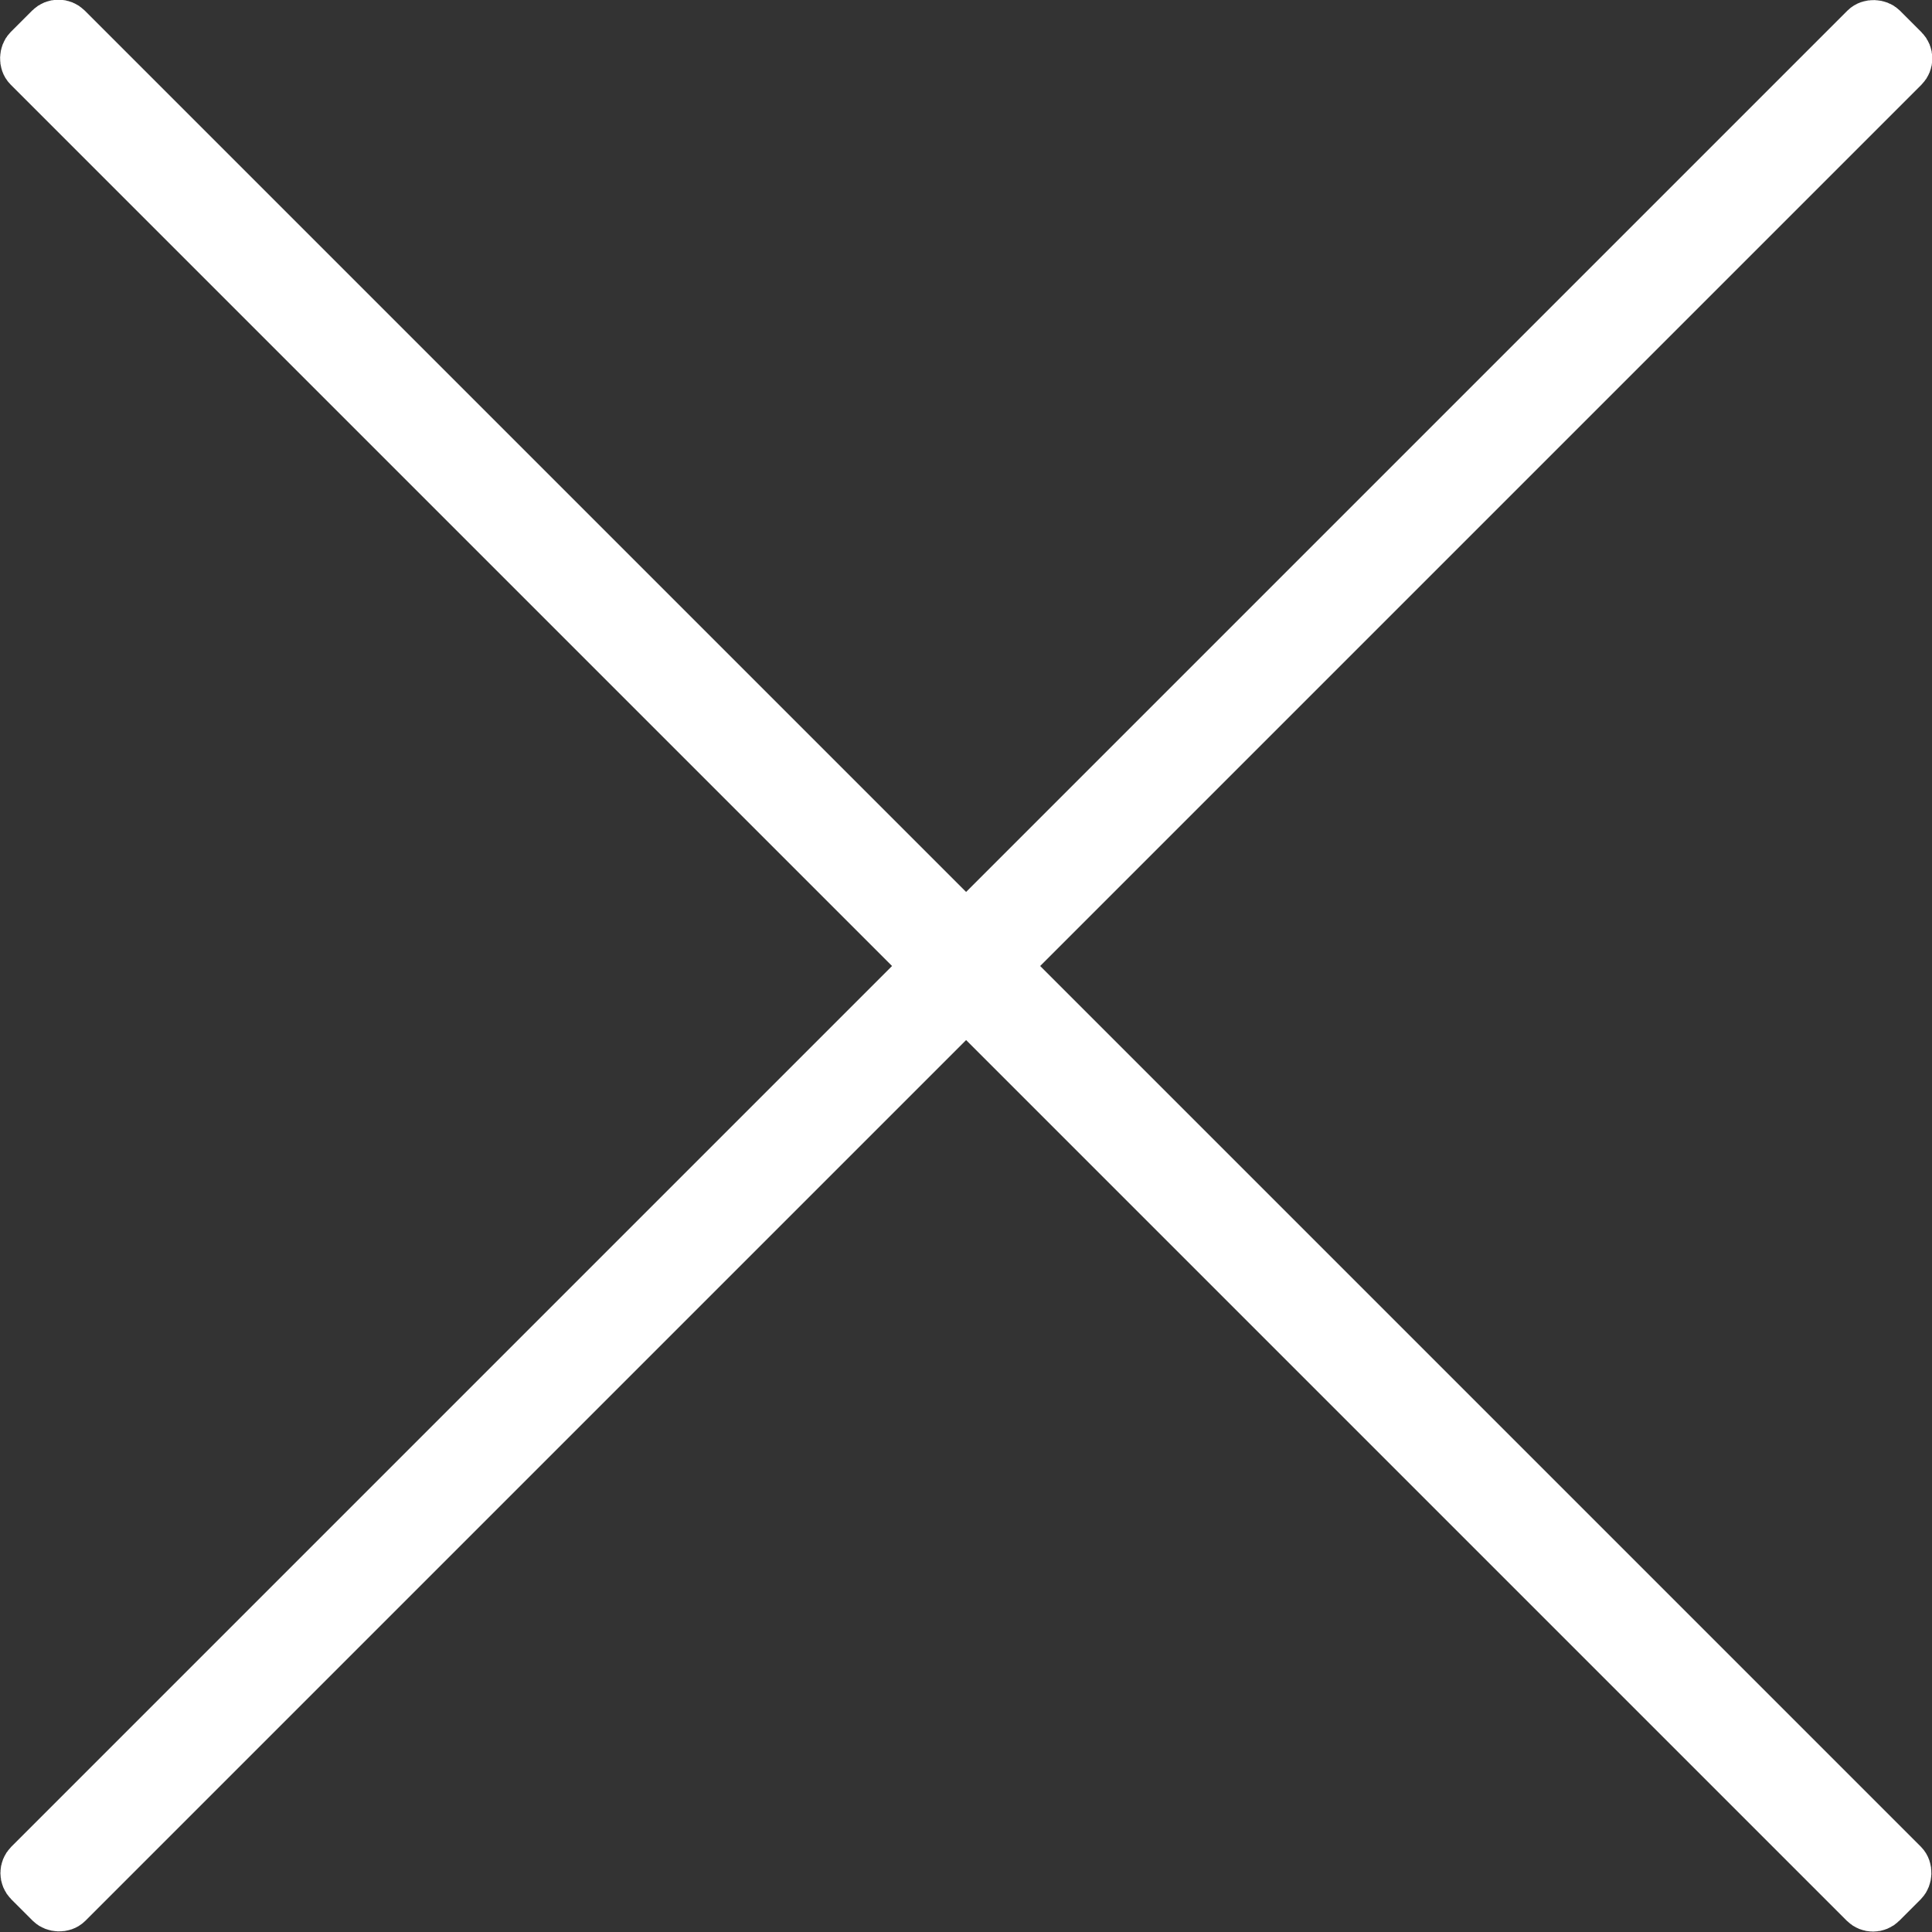
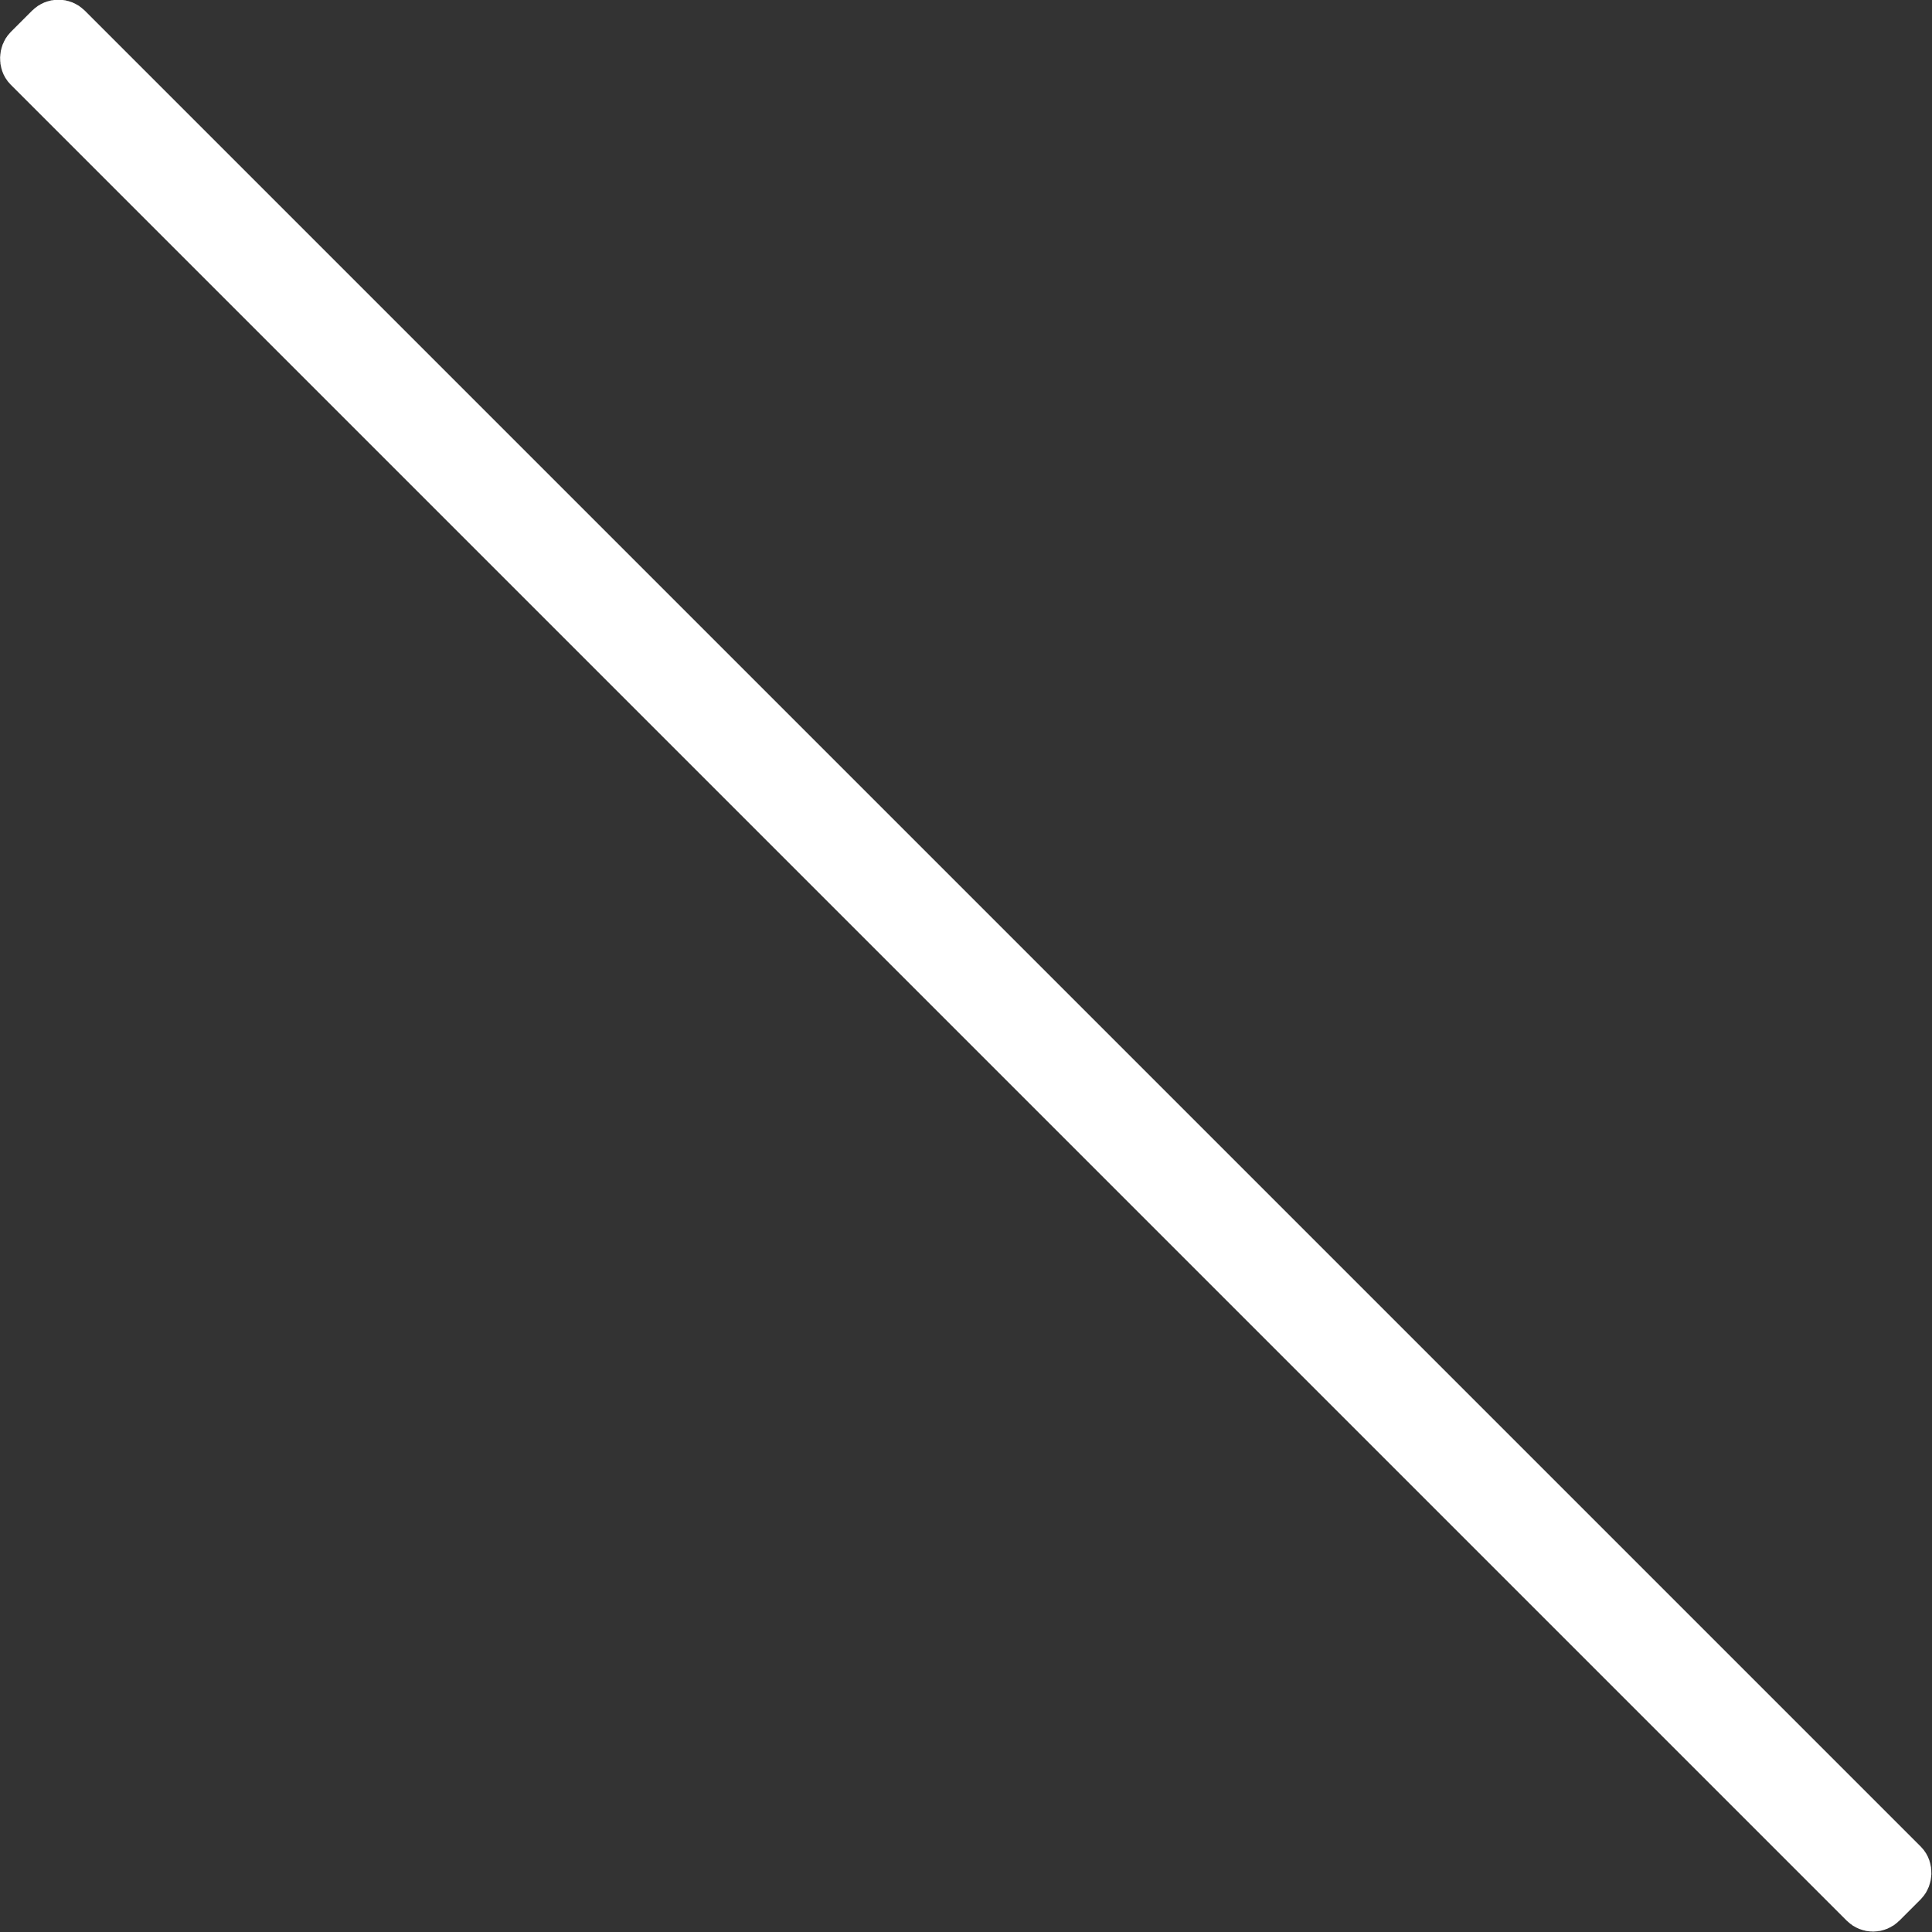
<svg xmlns="http://www.w3.org/2000/svg" viewBox="0 0 36.89 36.89">
  <rect x="0" y="0" width="36.89" height="36.89" fill="#333333" stroke="none" />
  <defs>
    <style>.cls-1{fill:#fff;stroke:#fff;stroke-miterlimit:10;}</style>
  </defs>
  <g id="Layer_2" data-name="Layer 2">
    <g id="Layer_1-2" data-name="Layer 1">
      <rect class="cls-1" x="-6.56" y="17.94" width="50" height="1" rx="0.21" transform="translate(18.44 -7.64) rotate(45)" />
-       <rect class="cls-1" x="-6.56" y="17.94" width="50" height="1" rx="0.21" transform="translate(44.53 18.44) rotate(135)" />
    </g>
  </g>
</svg>